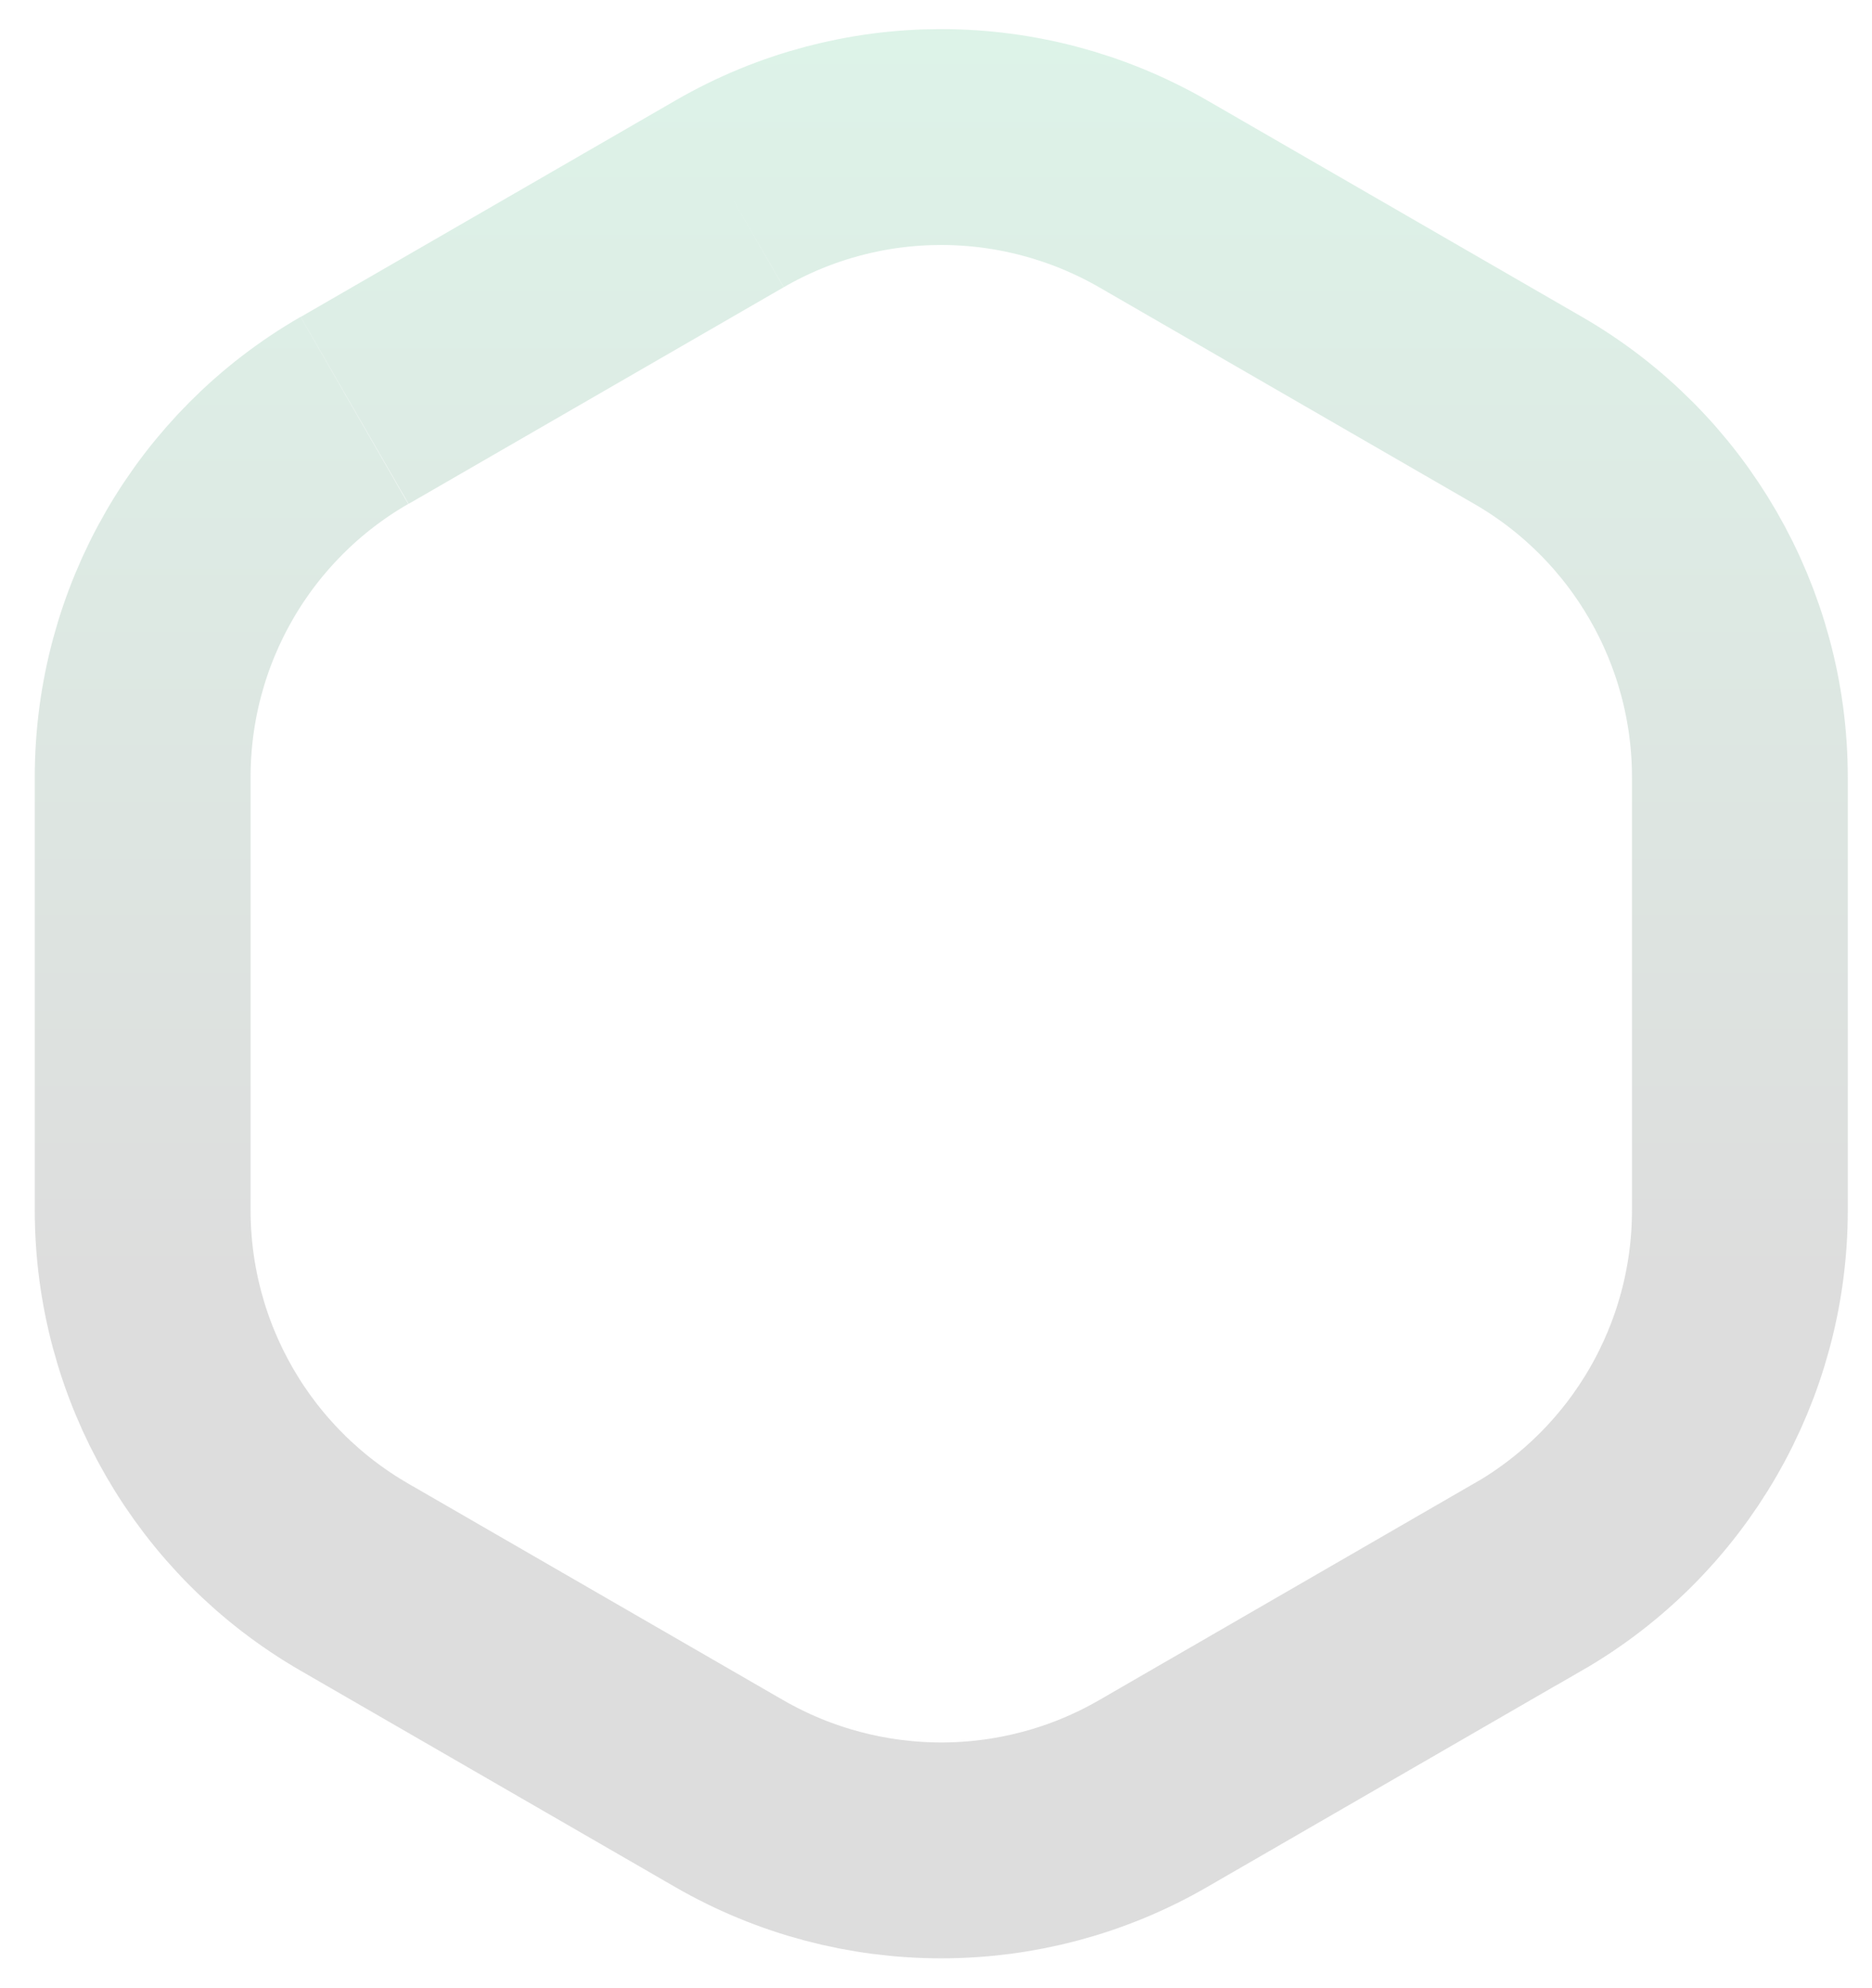
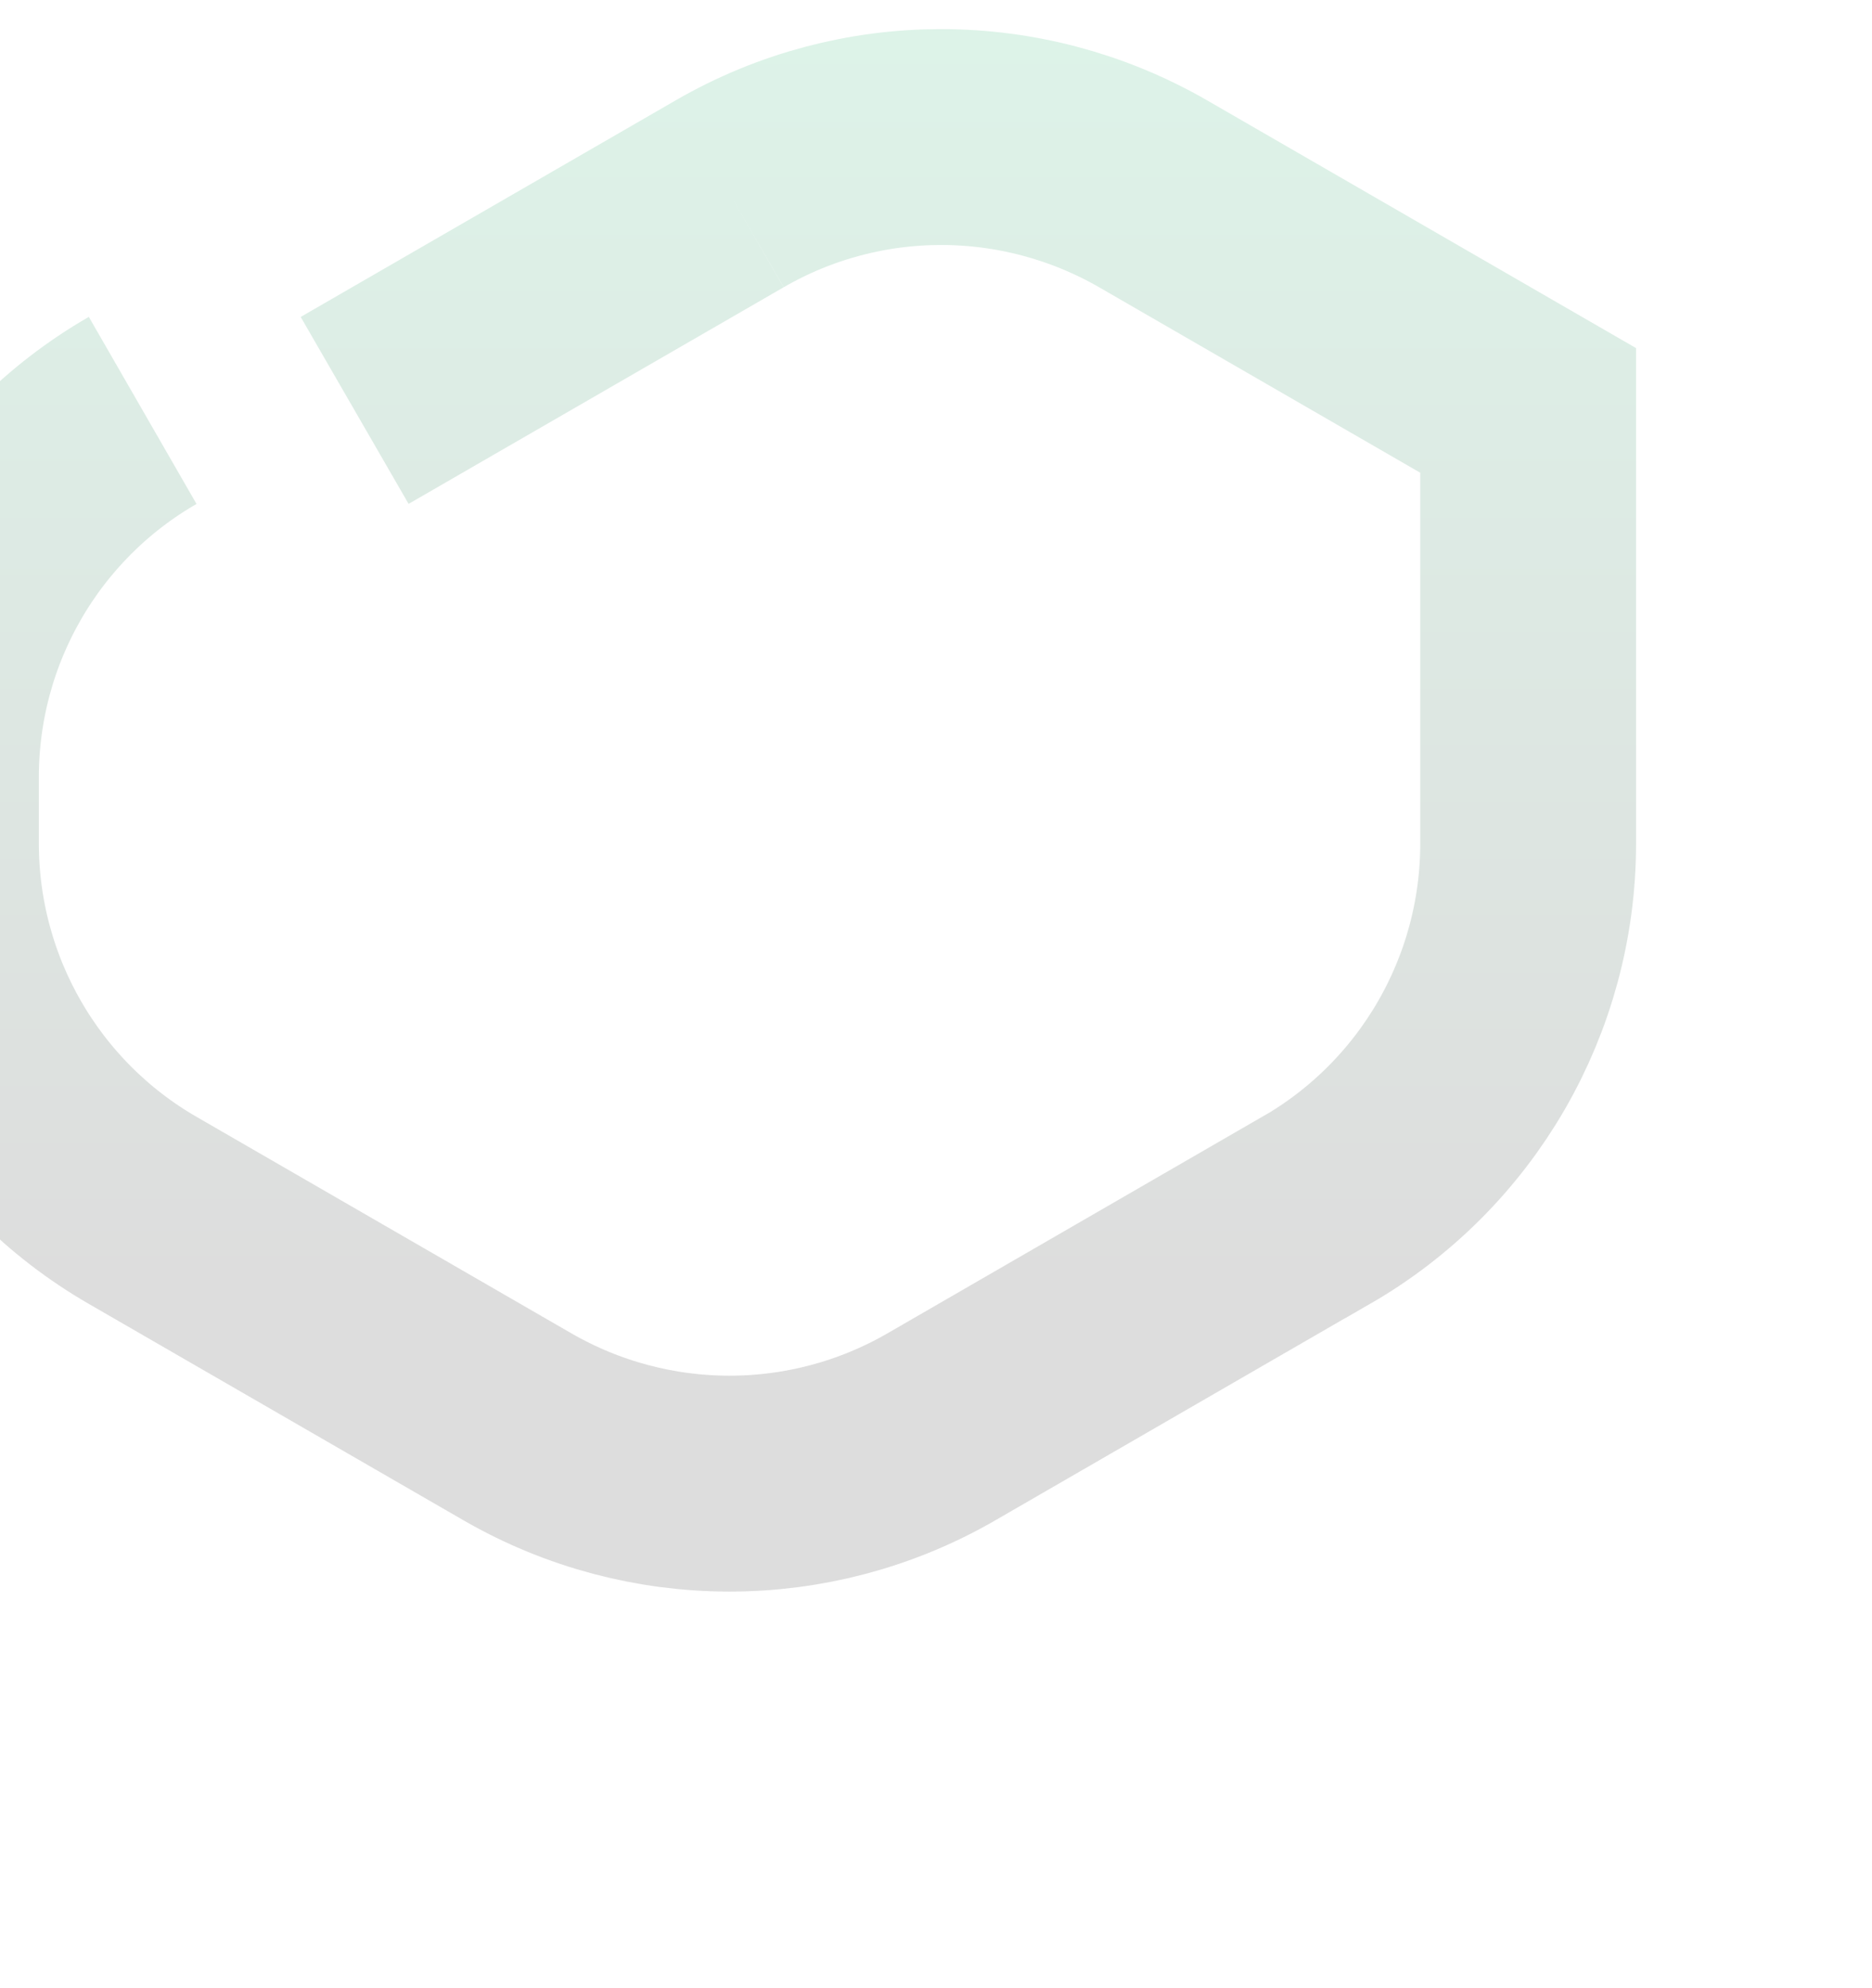
<svg xmlns="http://www.w3.org/2000/svg" version="1.1" id="Layer_2_00000074413950430197027770000013341478433692841381_" x="0px" y="0px" viewBox="0 0 780.7 828.8" style="enable-background:new 0 0 780.7 828.8;" xml:space="preserve">
  <style type="text/css">
	.st0{fill:none;stroke:url(#SVGID_1_);stroke-width:90;stroke-opacity:0.16;}
</style>
  <g>
    <linearGradient id="SVGID_1_" gradientUnits="userSpaceOnUse" x1="392.616" y1="-8246.407" x2="392.616" y2="-7441.98" gradientTransform="matrix(1 0 0 1 0 8258.5)">
      <stop offset="0" style="stop-color:#2BB673" />
      <stop offset="0.64" style="stop-color:#2C2E2D" />
    </linearGradient>
-     <path class="st0" d="M304.3,80.8c54.6-31.6,121.9-31.5,176.6,0h0l156.4,90.3l0,0c54.6,31.5,88.3,89.9,88.3,152.9v180.6   c0,63.1-33.7,121.4-88.4,152.9c0,0,0,0-0.1,0l-156.3,90.3l0,0c-54.6,31.5-121.9,31.5-176.6,0h0l-156.4-90.3l0,0   c-54.6-31.5-88.3-89.8-88.3-153V324c0-63.1,33.6-121.4,88.3-152.9l0,0 M147.9,171.1l156.4-90.3C304.3,80.8,147.9,171.1,147.9,171.1   z" />
+     <path class="st0" d="M304.3,80.8c54.6-31.6,121.9-31.5,176.6,0h0l156.4,90.3l0,0v180.6   c0,63.1-33.7,121.4-88.4,152.9c0,0,0,0-0.1,0l-156.3,90.3l0,0c-54.6,31.5-121.9,31.5-176.6,0h0l-156.4-90.3l0,0   c-54.6-31.5-88.3-89.8-88.3-153V324c0-63.1,33.6-121.4,88.3-152.9l0,0 M147.9,171.1l156.4-90.3C304.3,80.8,147.9,171.1,147.9,171.1   z" />
  </g>
</svg>